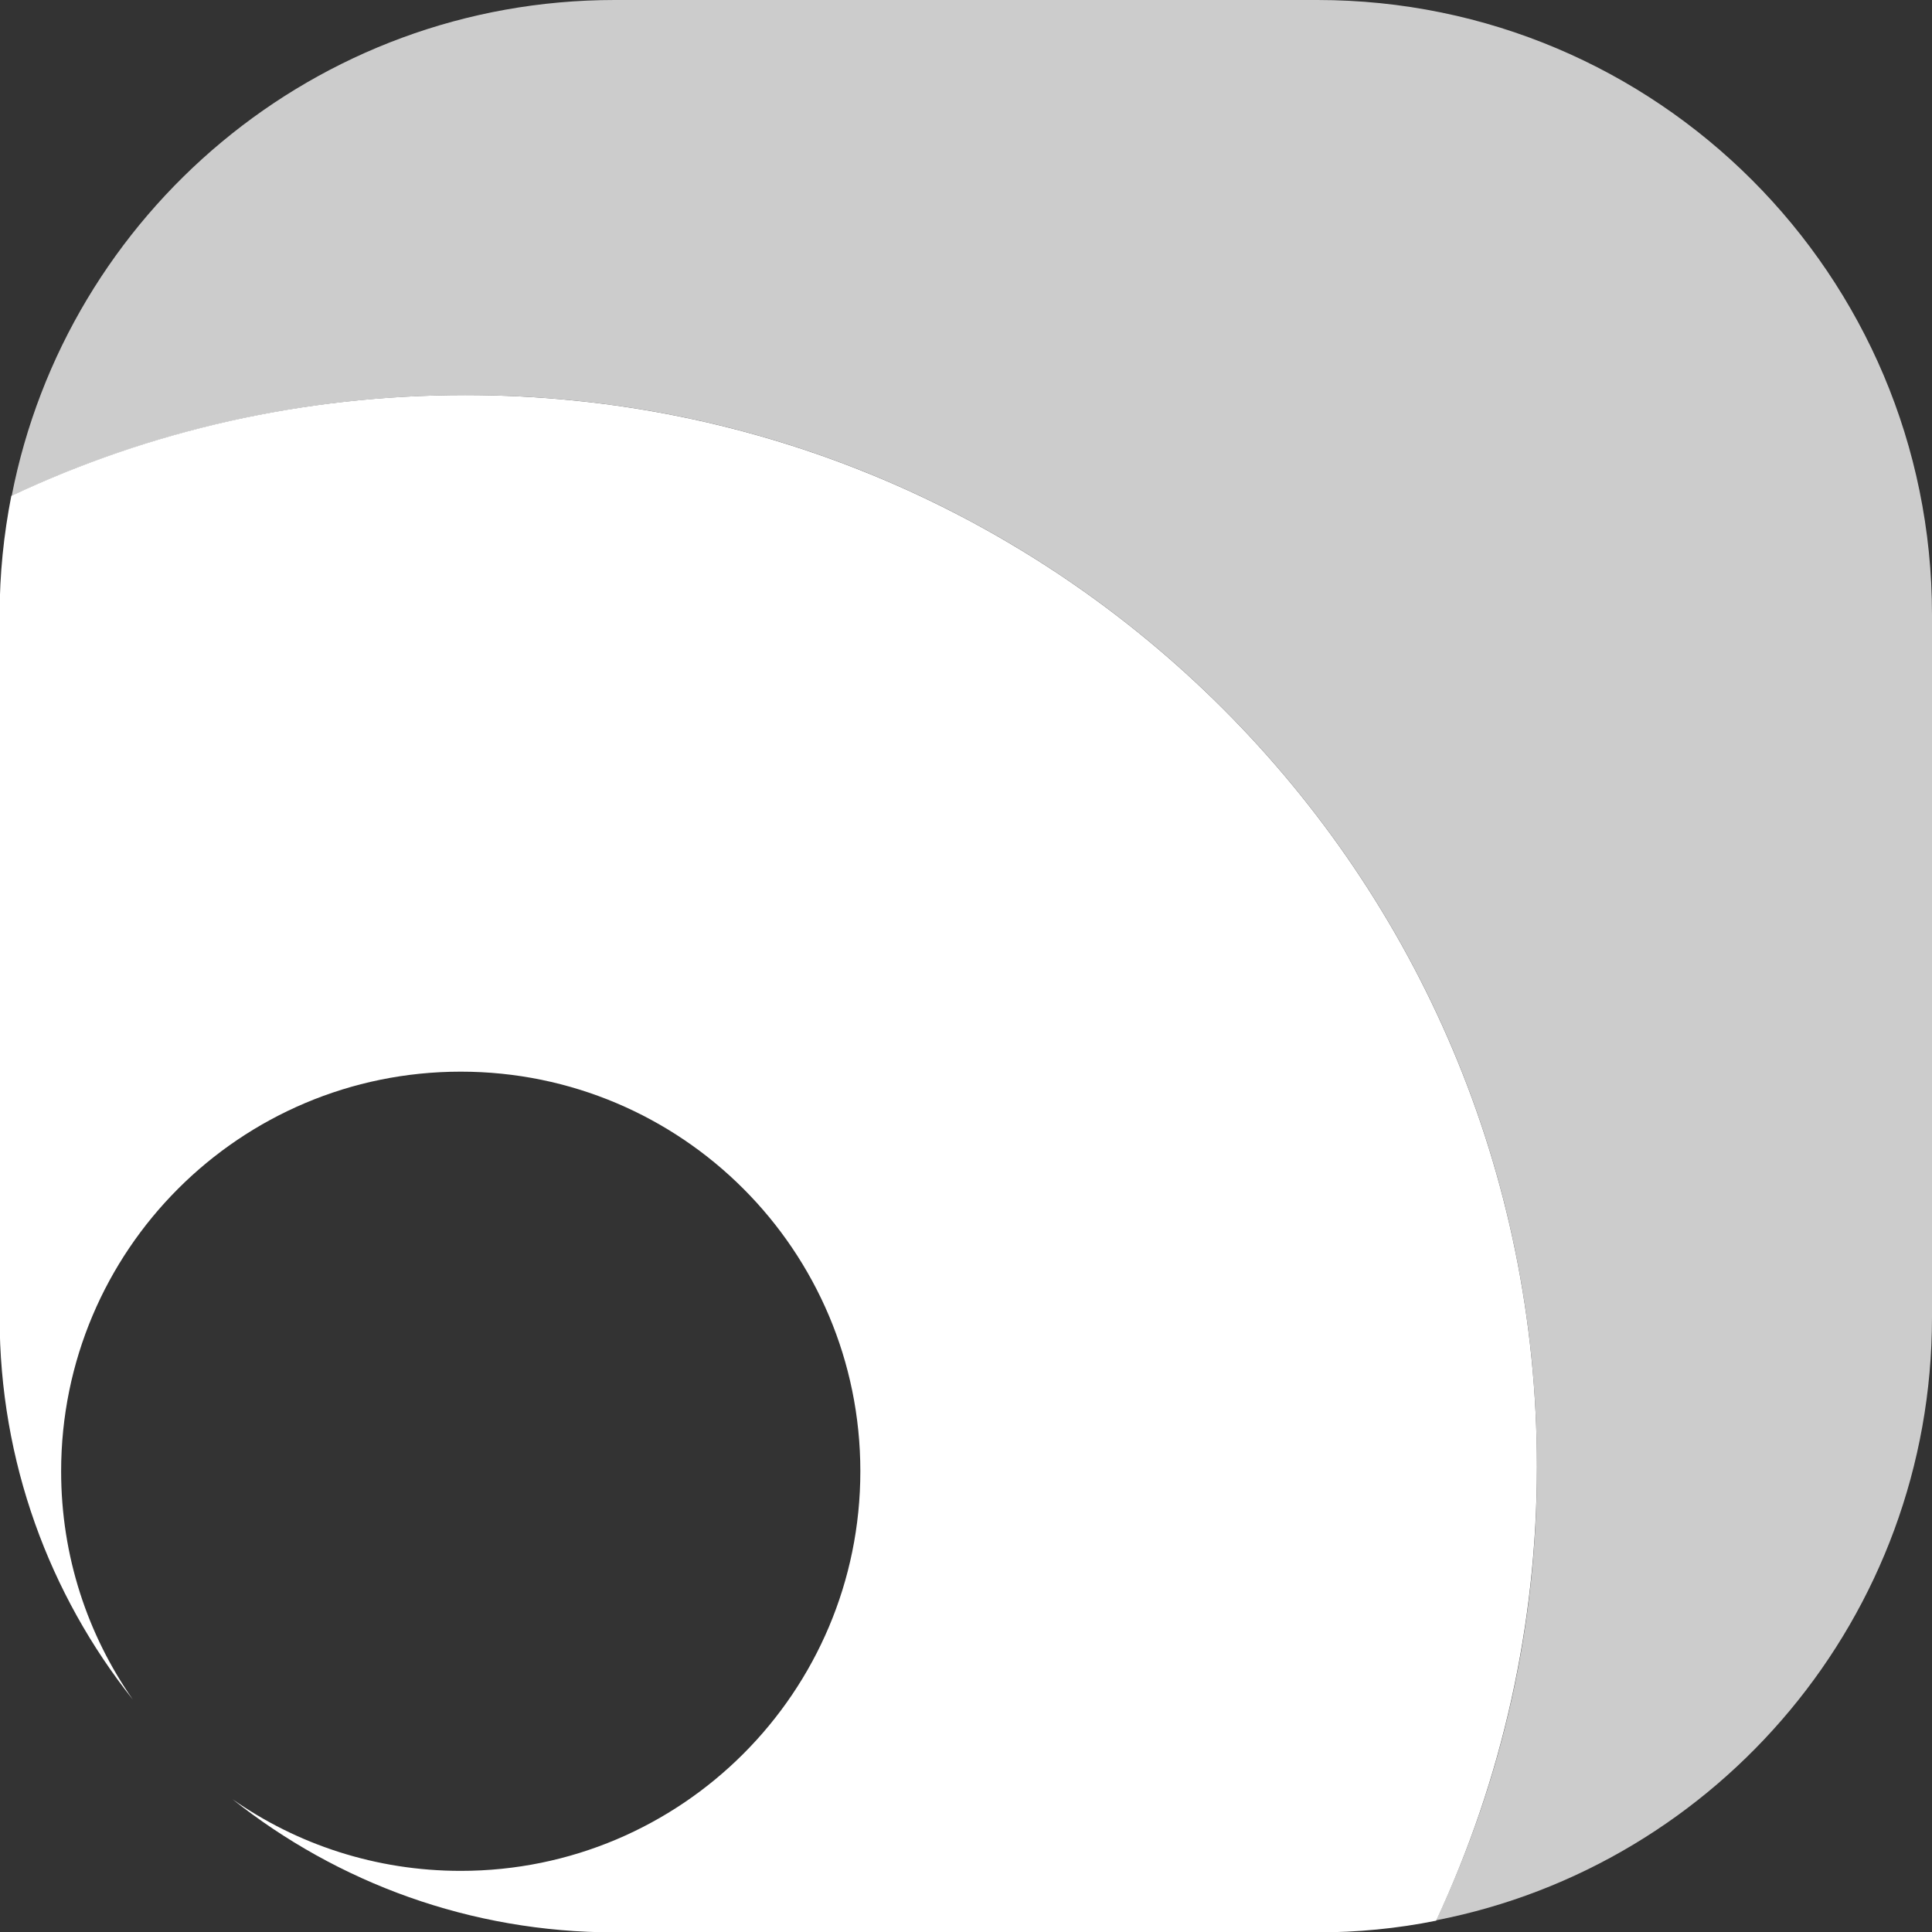
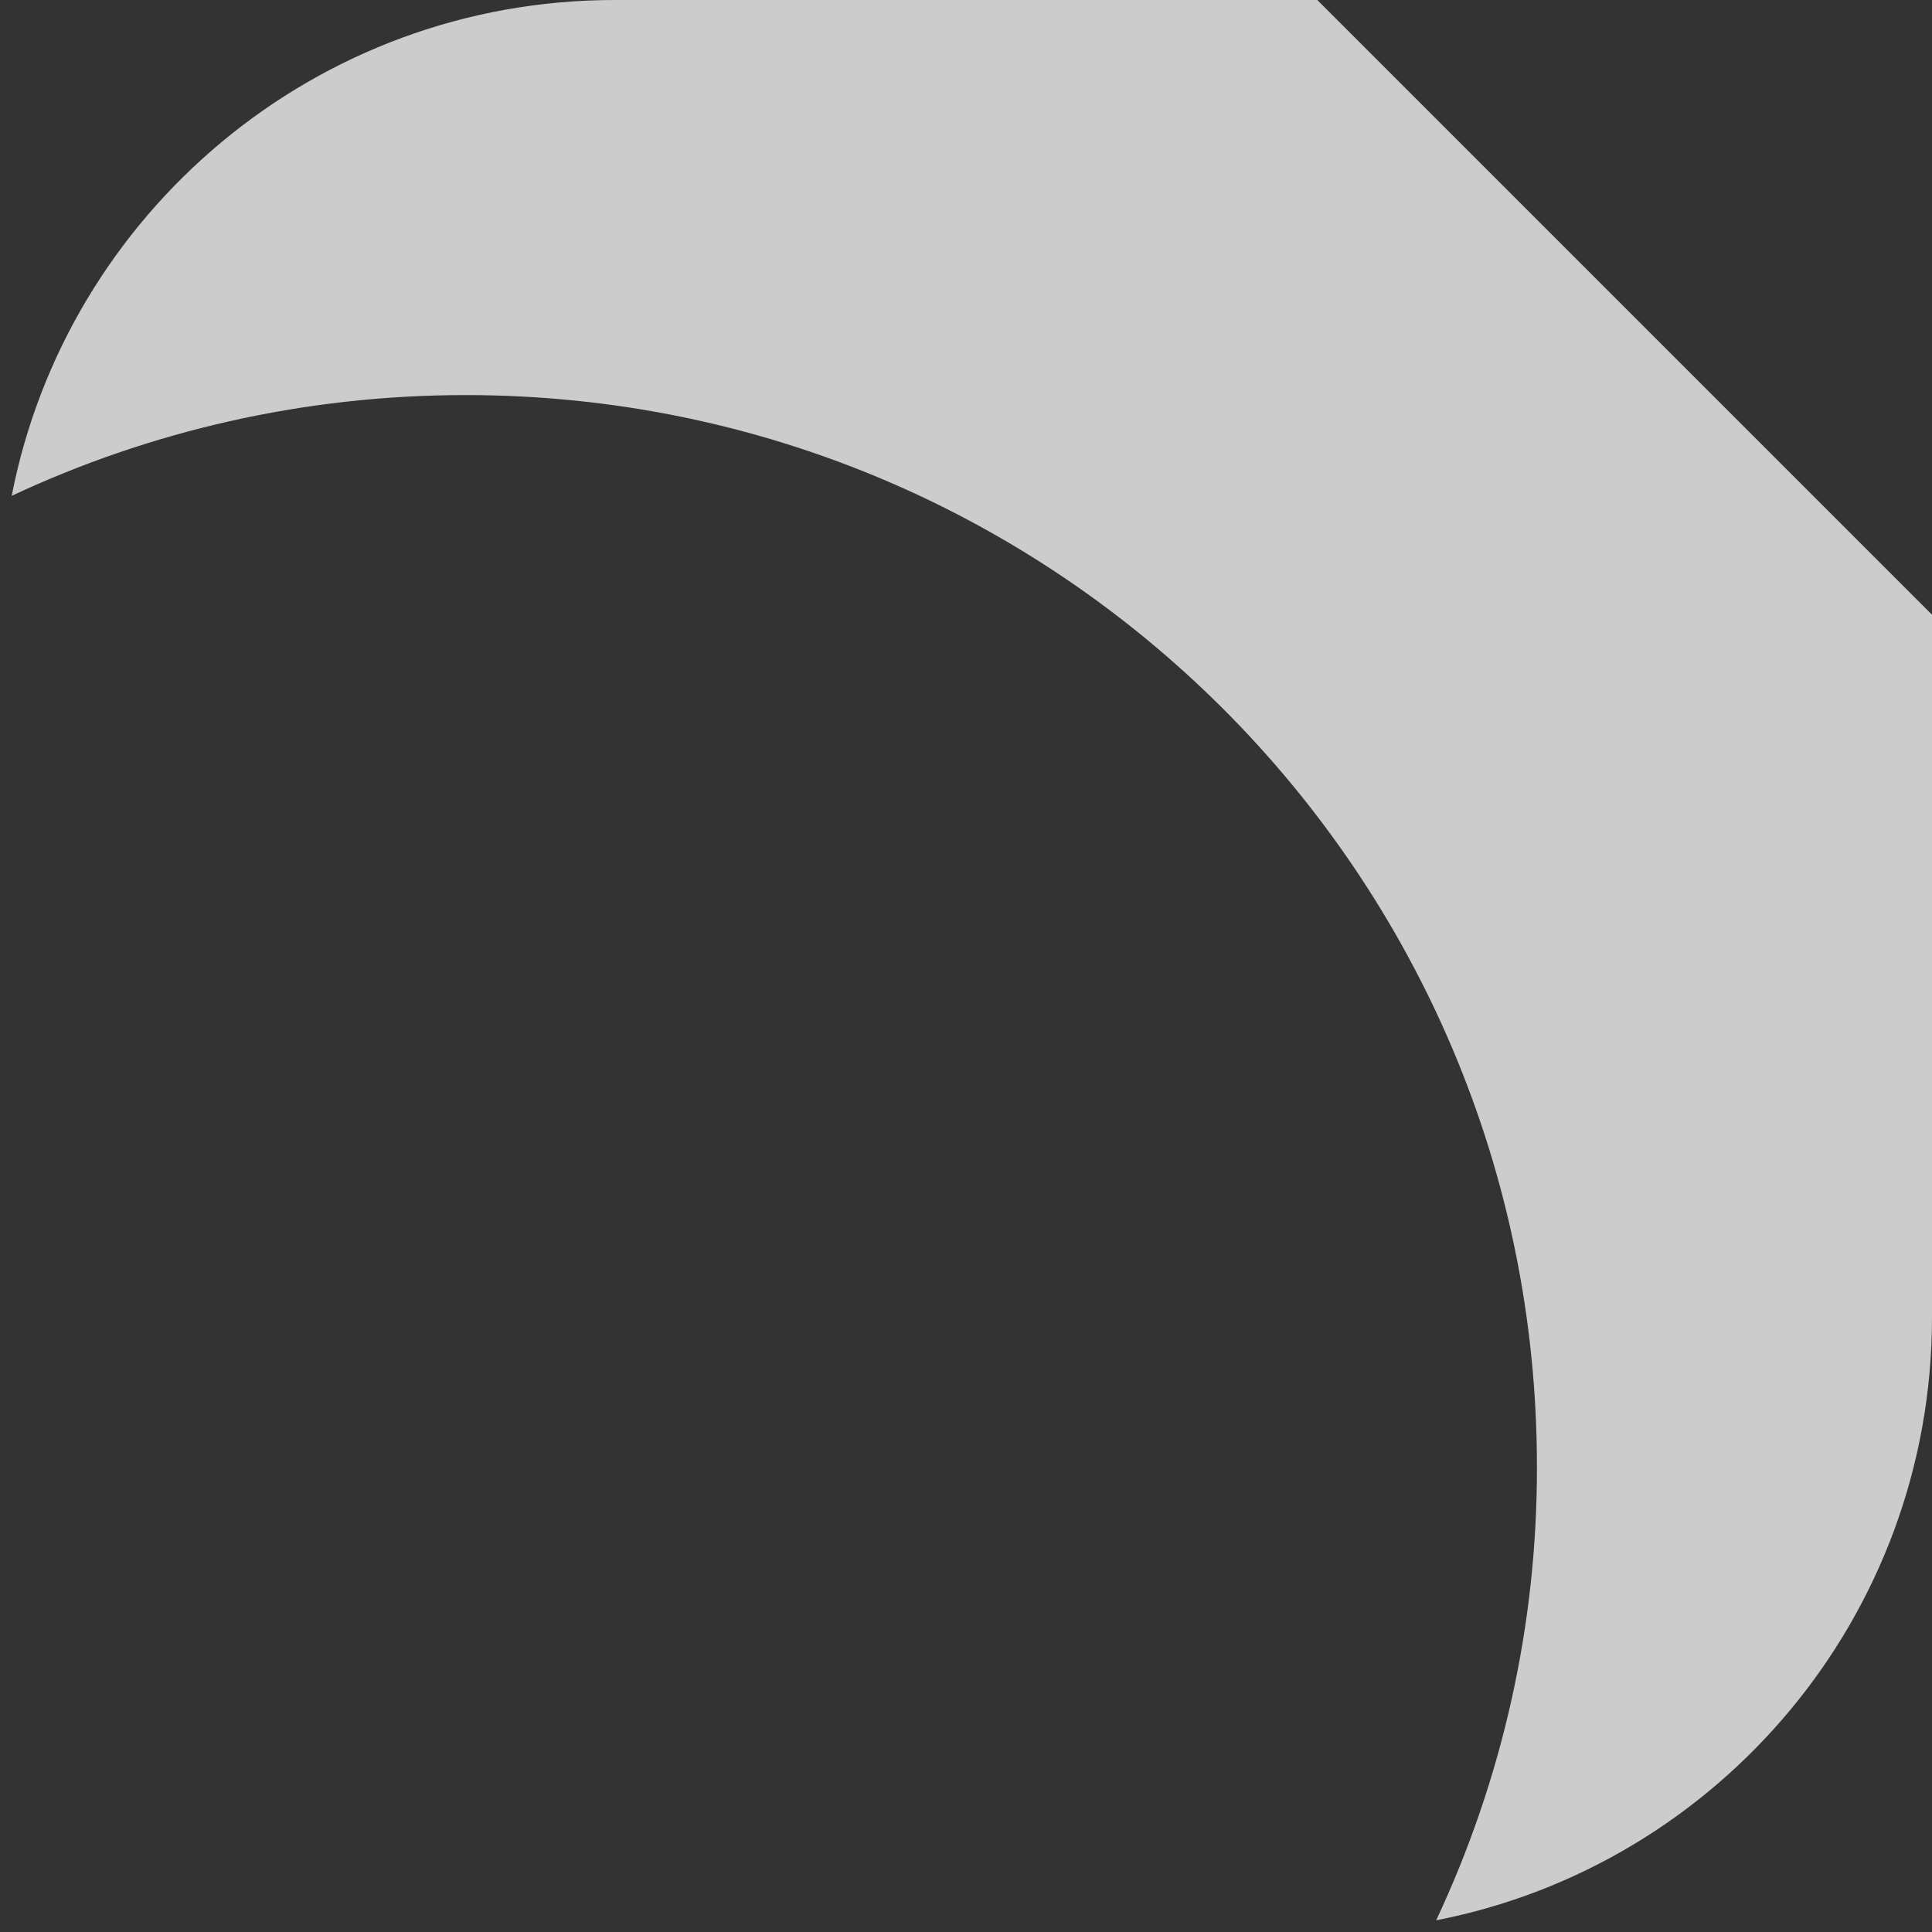
<svg xmlns="http://www.w3.org/2000/svg" xml:space="preserve" viewBox="0 0 512 512">
  <rect x="0" y="0" width="512" height="512" fill="#333333" stroke="none" />
-   <path d="M349.1 0H162.9C83.7 0 17.7 56.5 3.1 131.4c36.5-17.1 77.3-26.7 120.3-26.7 156.8 0 283.9 127.1 283.9 283.9.1 41.6-9 82.6-26.7 120.3C455.5 494.3 512 428.3 512 349.1V162.9C512 72.9 439.1 0 349.1 0" style="opacity:.75;fill:#fff" />
-   <path d="M123.3 104.7c-43 0-83.7 9.5-120.3 26.7-2 10.2-3.1 20.7-3.1 31.5v186.2c0 38.3 13.2 73.5 35.3 101.3-12-17.2-19-38-19-60.5 0-58.5 47.4-105.9 105.9-105.9S228 331.4 228 389.9s-47.4 105.9-105.9 105.9c-22.5 0-43.4-7-60.5-19 27.8 22.1 63 35.3 101.3 35.3h186.2c10.6 0 21.1-1 31.5-3.1 17.6-37.7 26.7-78.7 26.7-120.3 0-156.9-127.1-284-284-284" style="fill:#fff" />
+   <path d="M349.1 0H162.9C83.7 0 17.7 56.5 3.1 131.4c36.5-17.1 77.3-26.7 120.3-26.7 156.8 0 283.9 127.1 283.9 283.9.1 41.6-9 82.6-26.7 120.3C455.5 494.3 512 428.3 512 349.1V162.9" style="opacity:.75;fill:#fff" />
</svg>